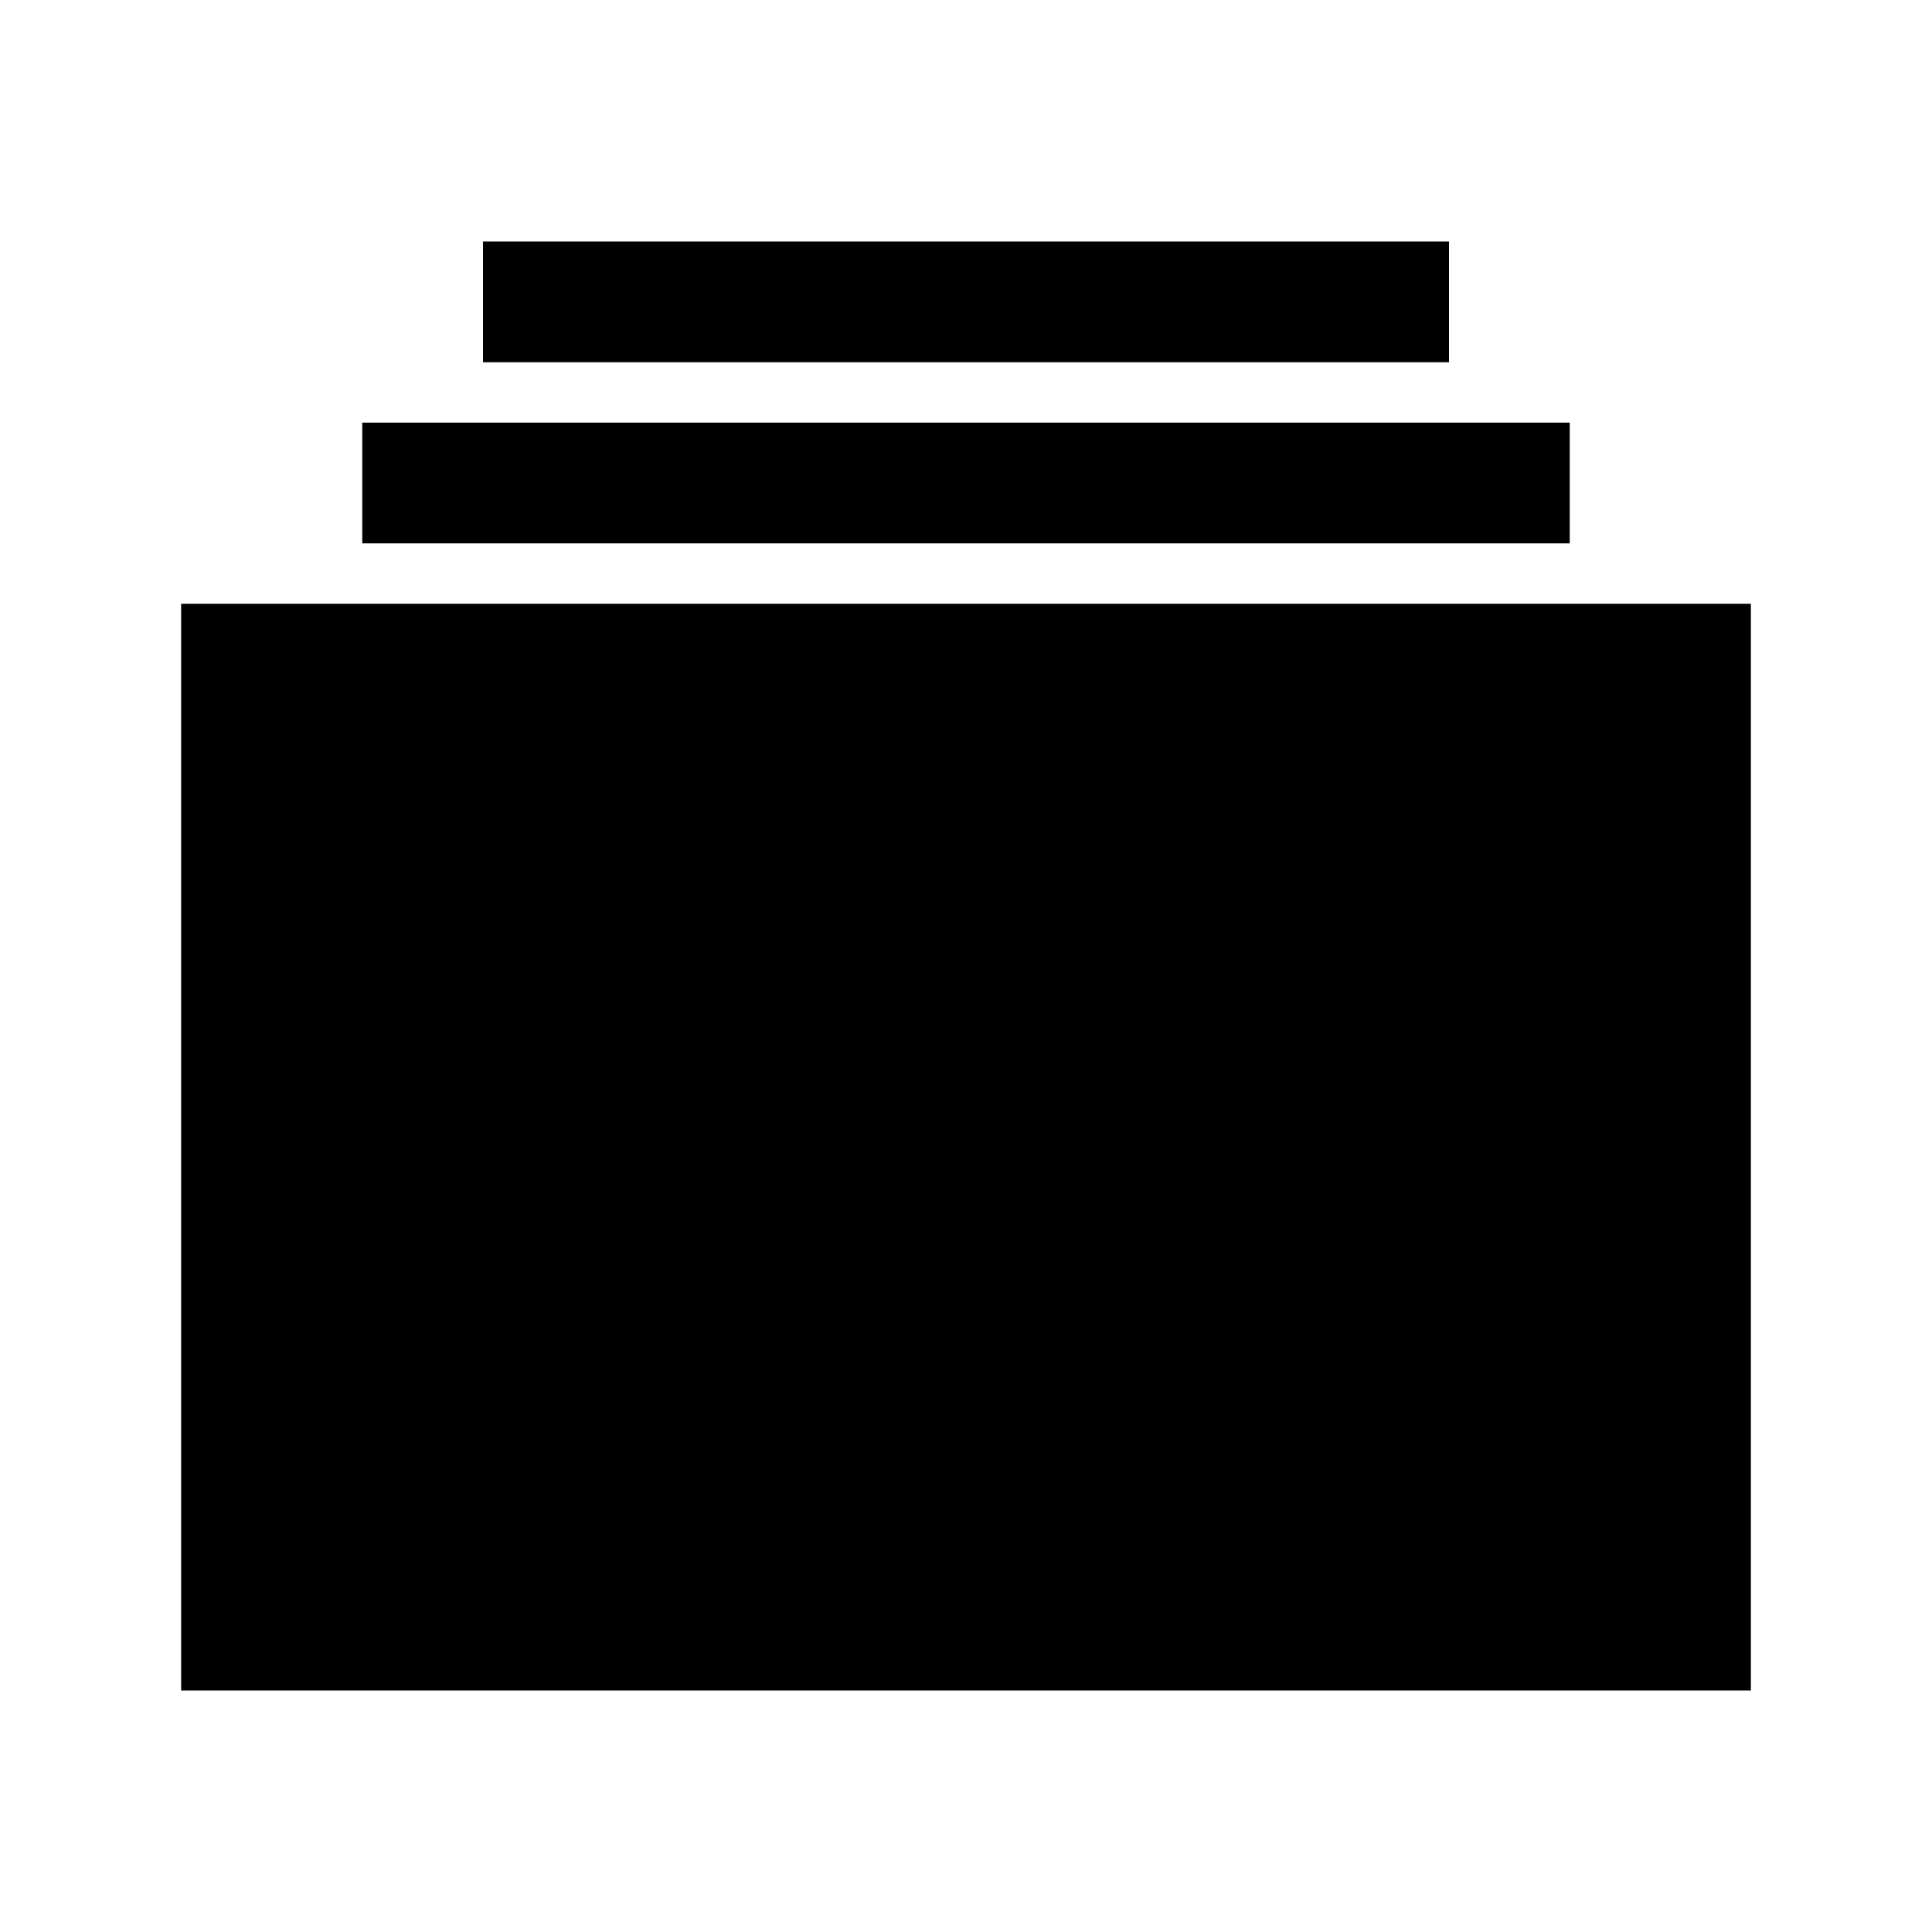
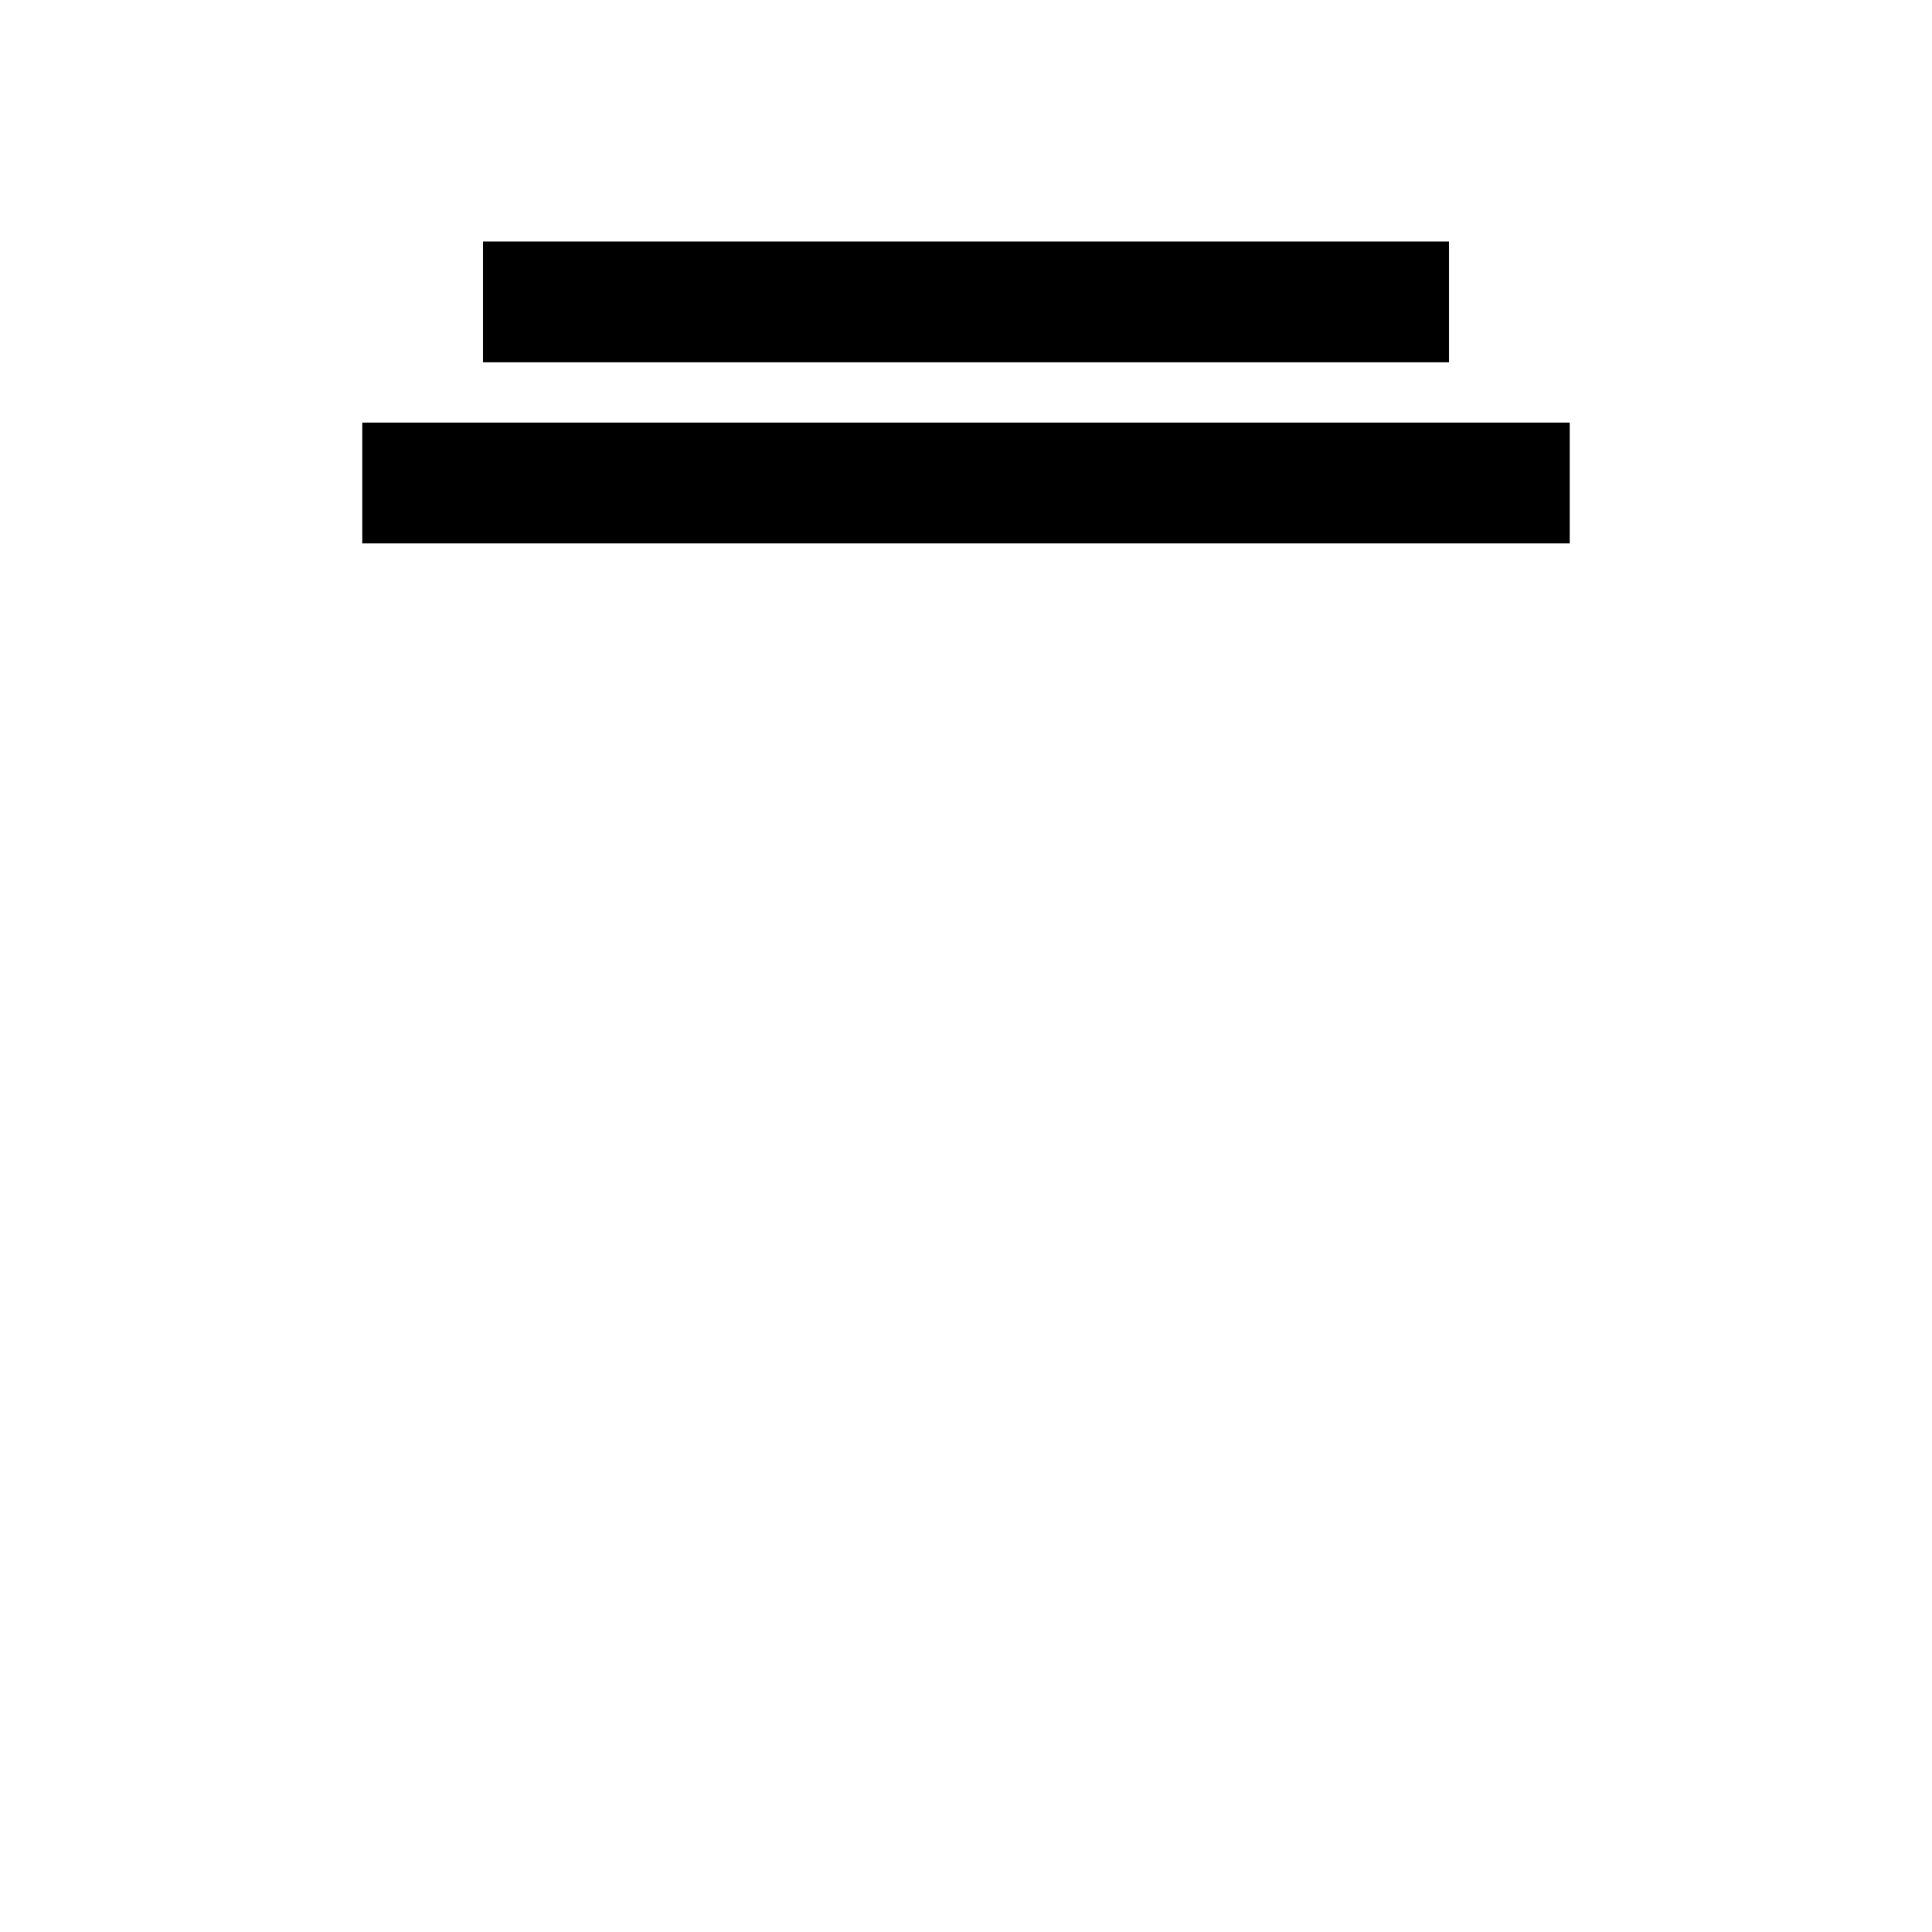
<svg xmlns="http://www.w3.org/2000/svg" width="512" height="512" viewBox="0 0 512 512">
  <rect x="128" y="64" width="256" height="32" />
  <rect x="96" y="112" width="320" height="32" />
-   <path d="M464,448H48V160H464Z" />
</svg>